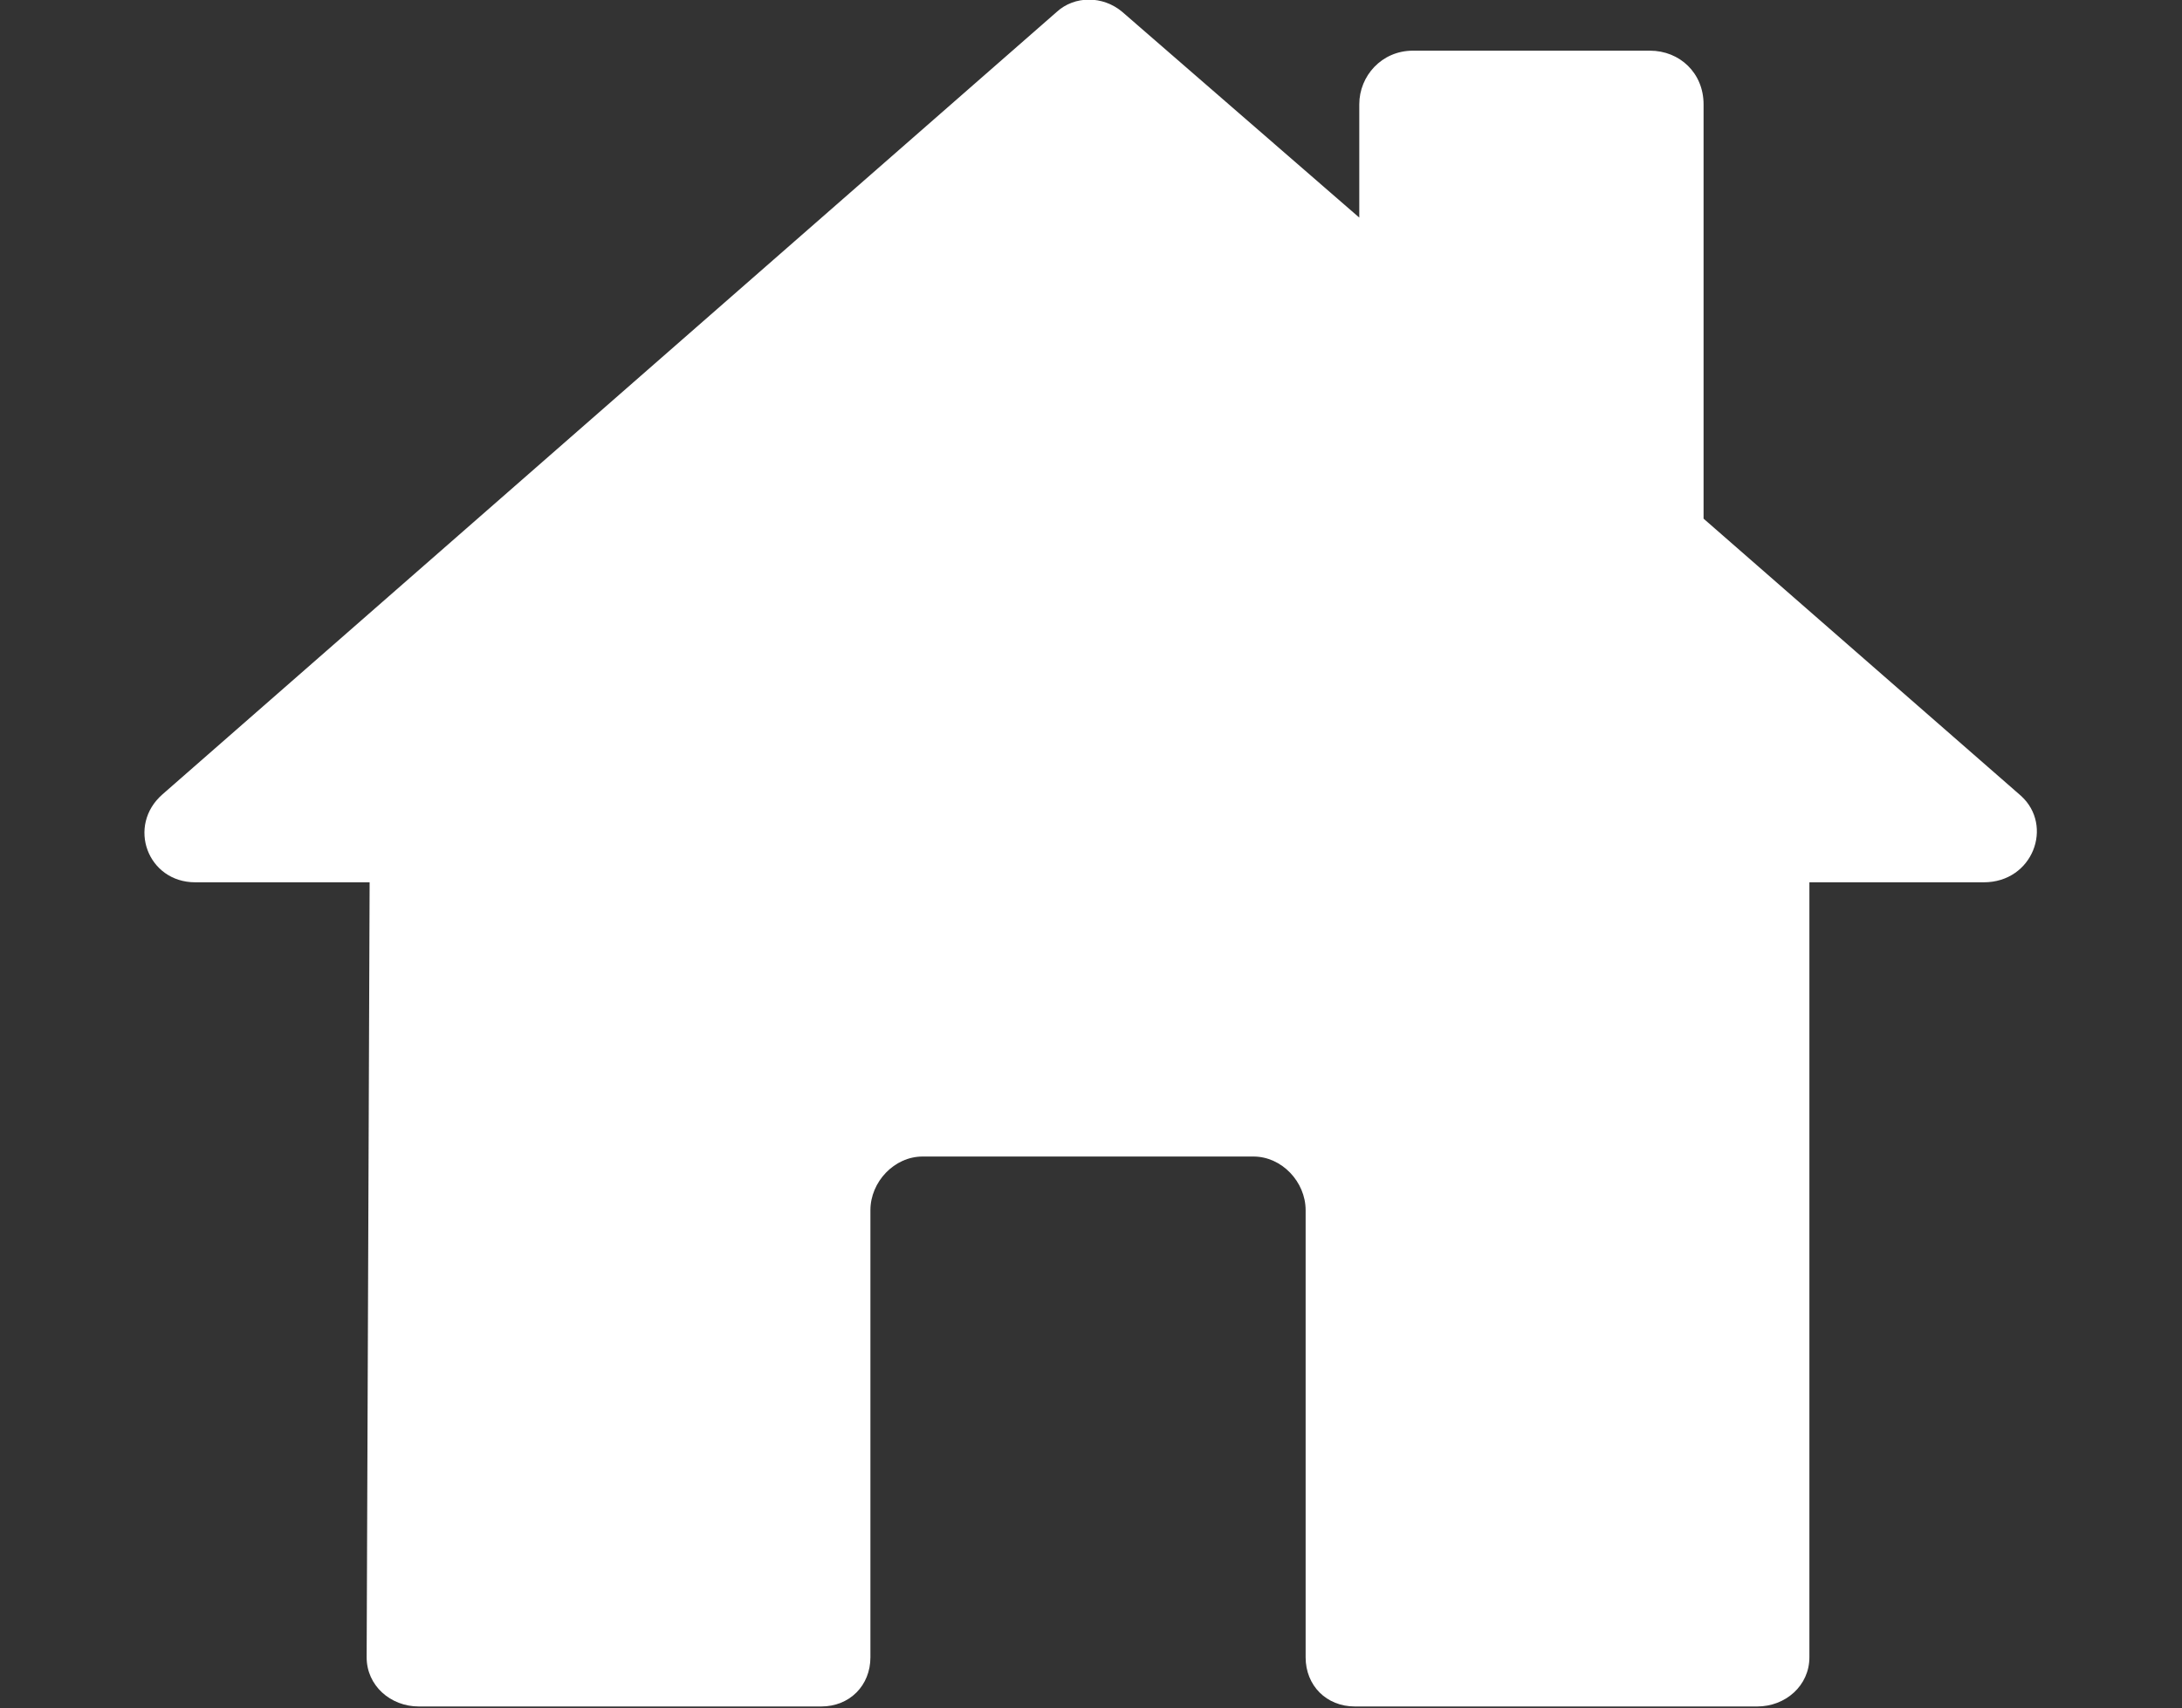
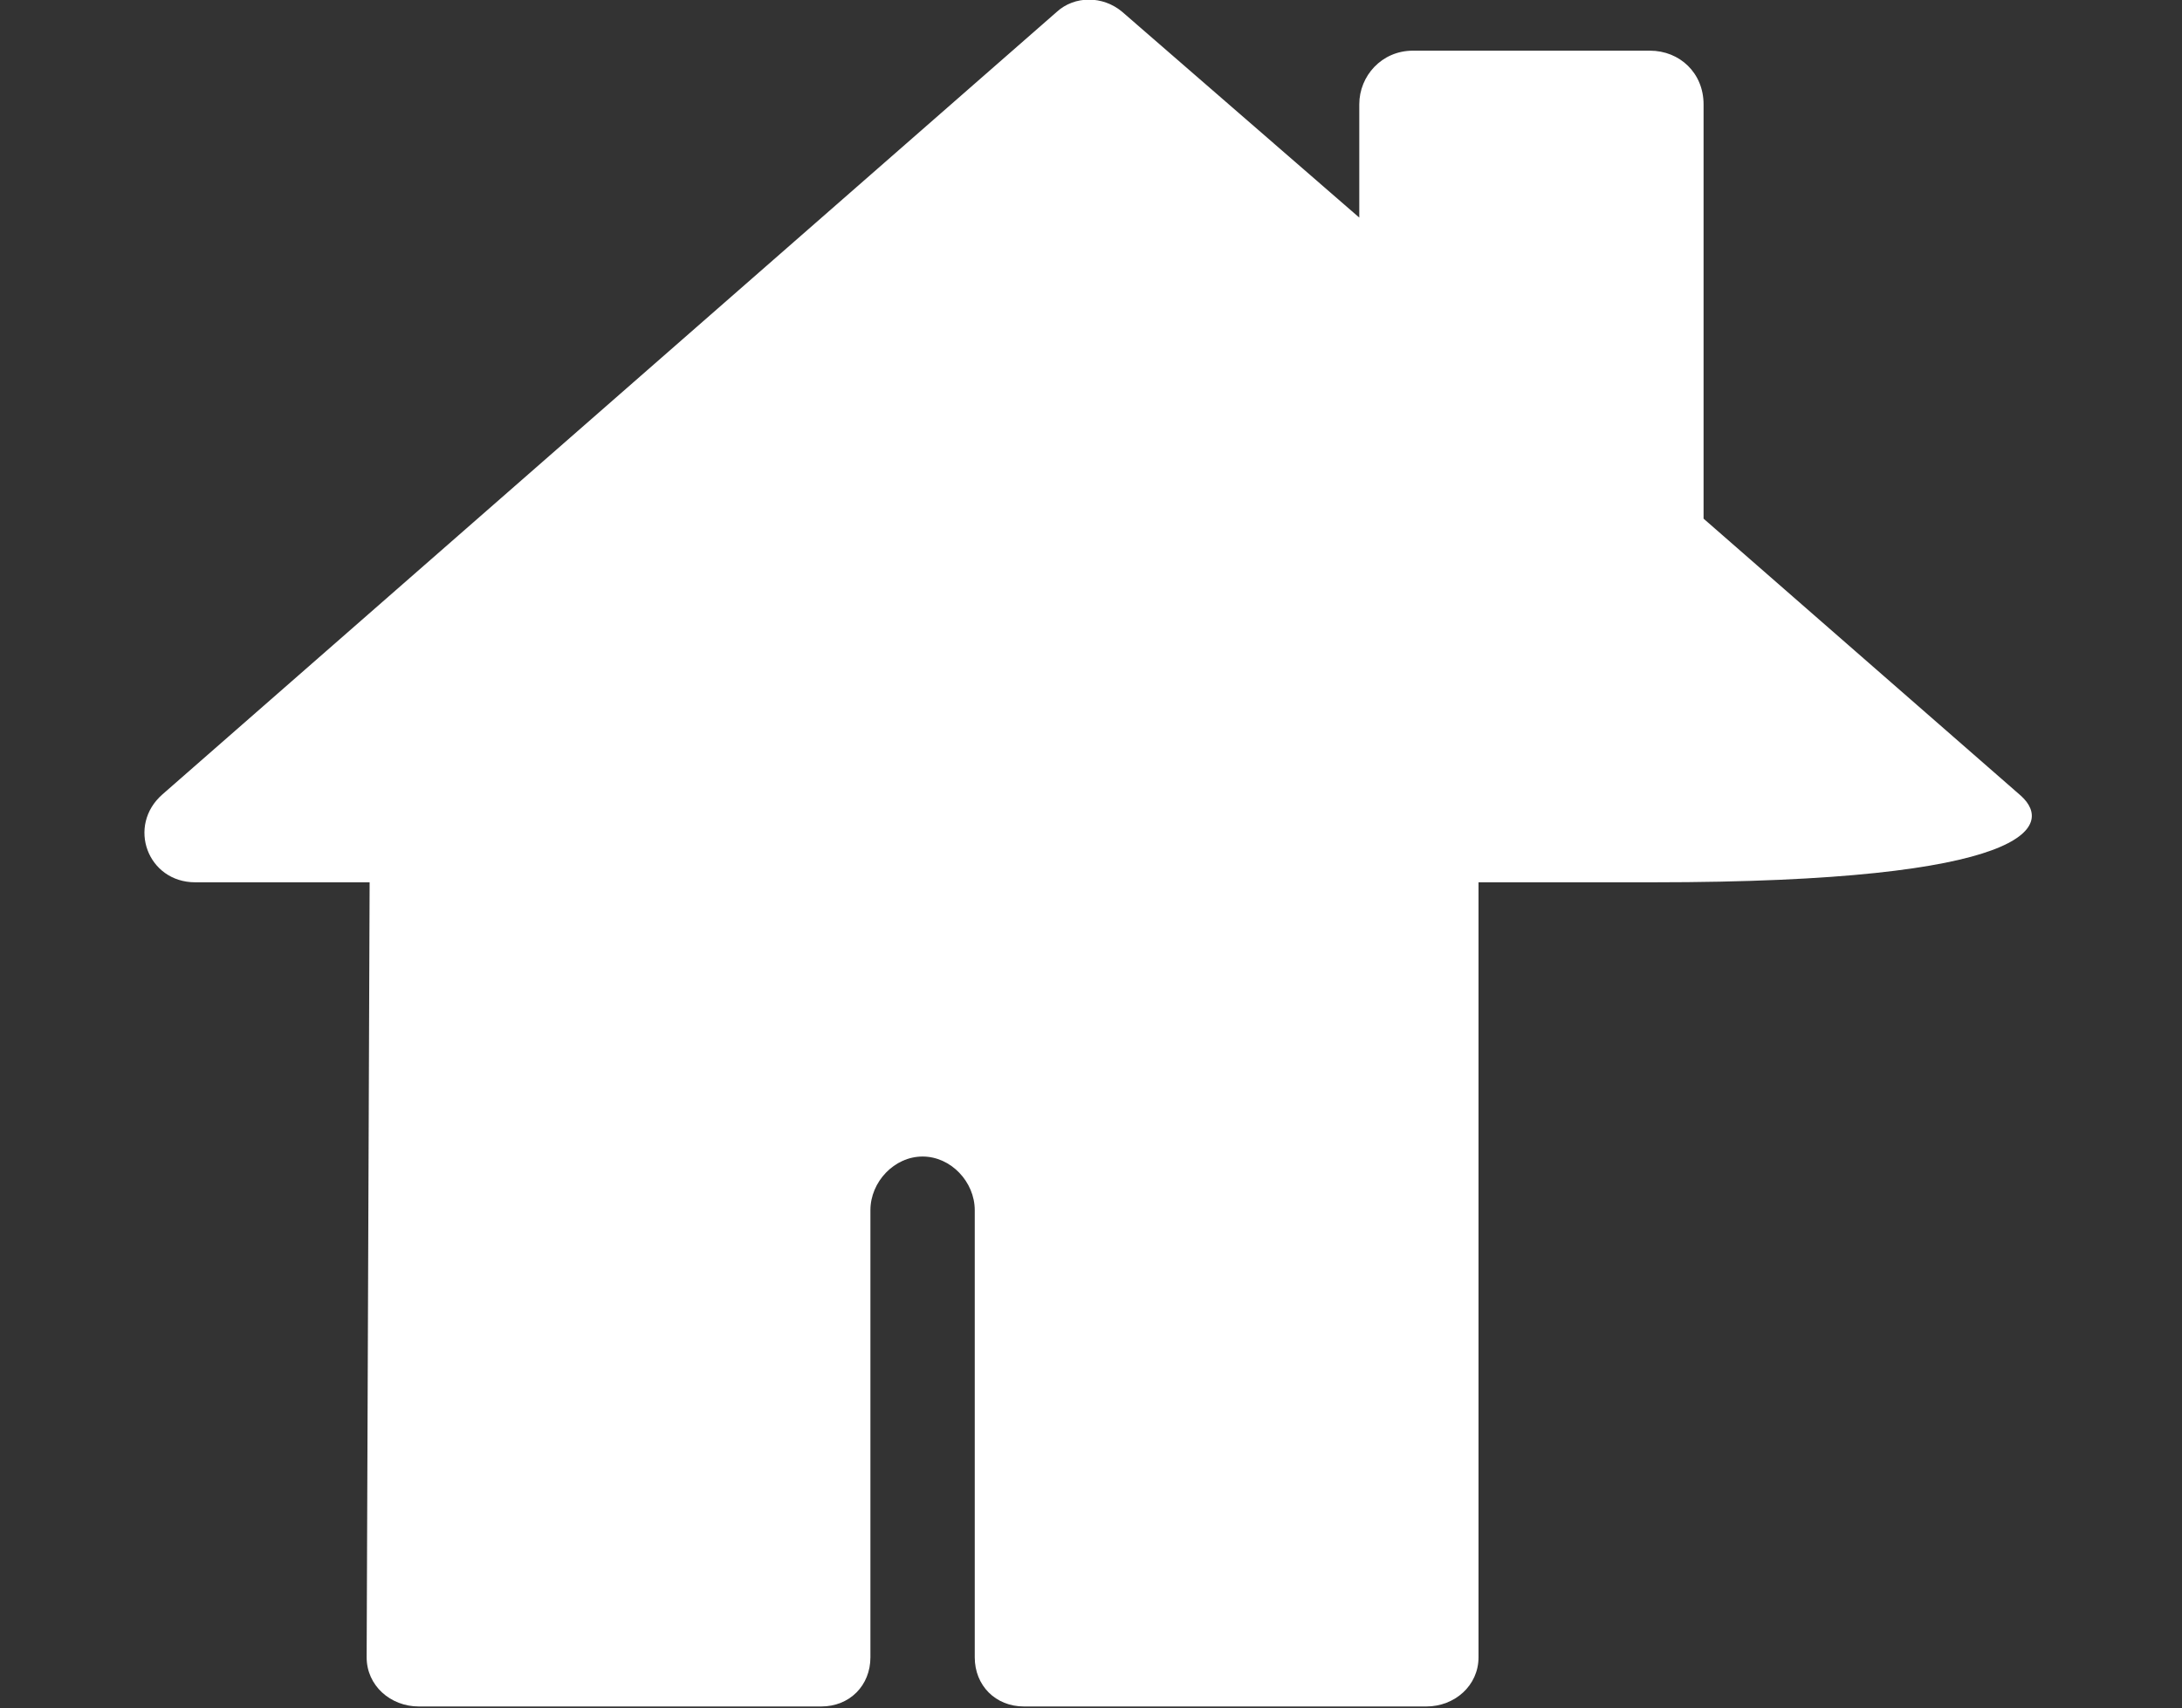
<svg xmlns="http://www.w3.org/2000/svg" version="1.1" id="Camada_1" x="0px" y="0px" viewBox="0 0 146.4 114.6" style="enable-background:new 0 0 146.4 114.6;" xml:space="preserve">
  <rect x="0" y="0" width="146.4" height="114.6" fill="#333333" stroke="none" />
  <style type="text/css">
	.st0{fill:#FFFFFF;}
</style>
-   <path class="st0" d="M135.6,53.4l-21.3-18.6V7c0-2.1-1.6-3.6-3.6-3.6H94.8c-2.1,0-3.6,1.7-3.6,3.6v7.6L75.3,0.8  c-1.3-1.1-3.2-1.1-4.4,0l-60,52.5c-2.4,2.1-1,5.9,2.2,5.9h11.7c0,0.2-0.2,52-0.2,52c0,1.9,1.6,3.3,3.5,3.3h27c1.9,0,3.3-1.4,3.3-3.3  v-30c0-1.9,1.6-3.6,3.5-3.6h22.2c1.9,0,3.5,1.7,3.5,3.6v30c0,1.9,1.4,3.3,3.3,3.3h27c1.9,0,3.5-1.4,3.5-3.3c0,0,0-51.9,0-52h11.7  C136.4,59.2,137.8,55.4,135.6,53.4z" />
+   <path class="st0" d="M135.6,53.4l-21.3-18.6V7c0-2.1-1.6-3.6-3.6-3.6H94.8c-2.1,0-3.6,1.7-3.6,3.6v7.6L75.3,0.8  c-1.3-1.1-3.2-1.1-4.4,0l-60,52.5c-2.4,2.1-1,5.9,2.2,5.9h11.7c0,0.2-0.2,52-0.2,52c0,1.9,1.6,3.3,3.5,3.3h27c1.9,0,3.3-1.4,3.3-3.3  v-30c0-1.9,1.6-3.6,3.5-3.6c1.9,0,3.5,1.7,3.5,3.6v30c0,1.9,1.4,3.3,3.3,3.3h27c1.9,0,3.5-1.4,3.5-3.3c0,0,0-51.9,0-52h11.7  C136.4,59.2,137.8,55.4,135.6,53.4z" />
</svg>